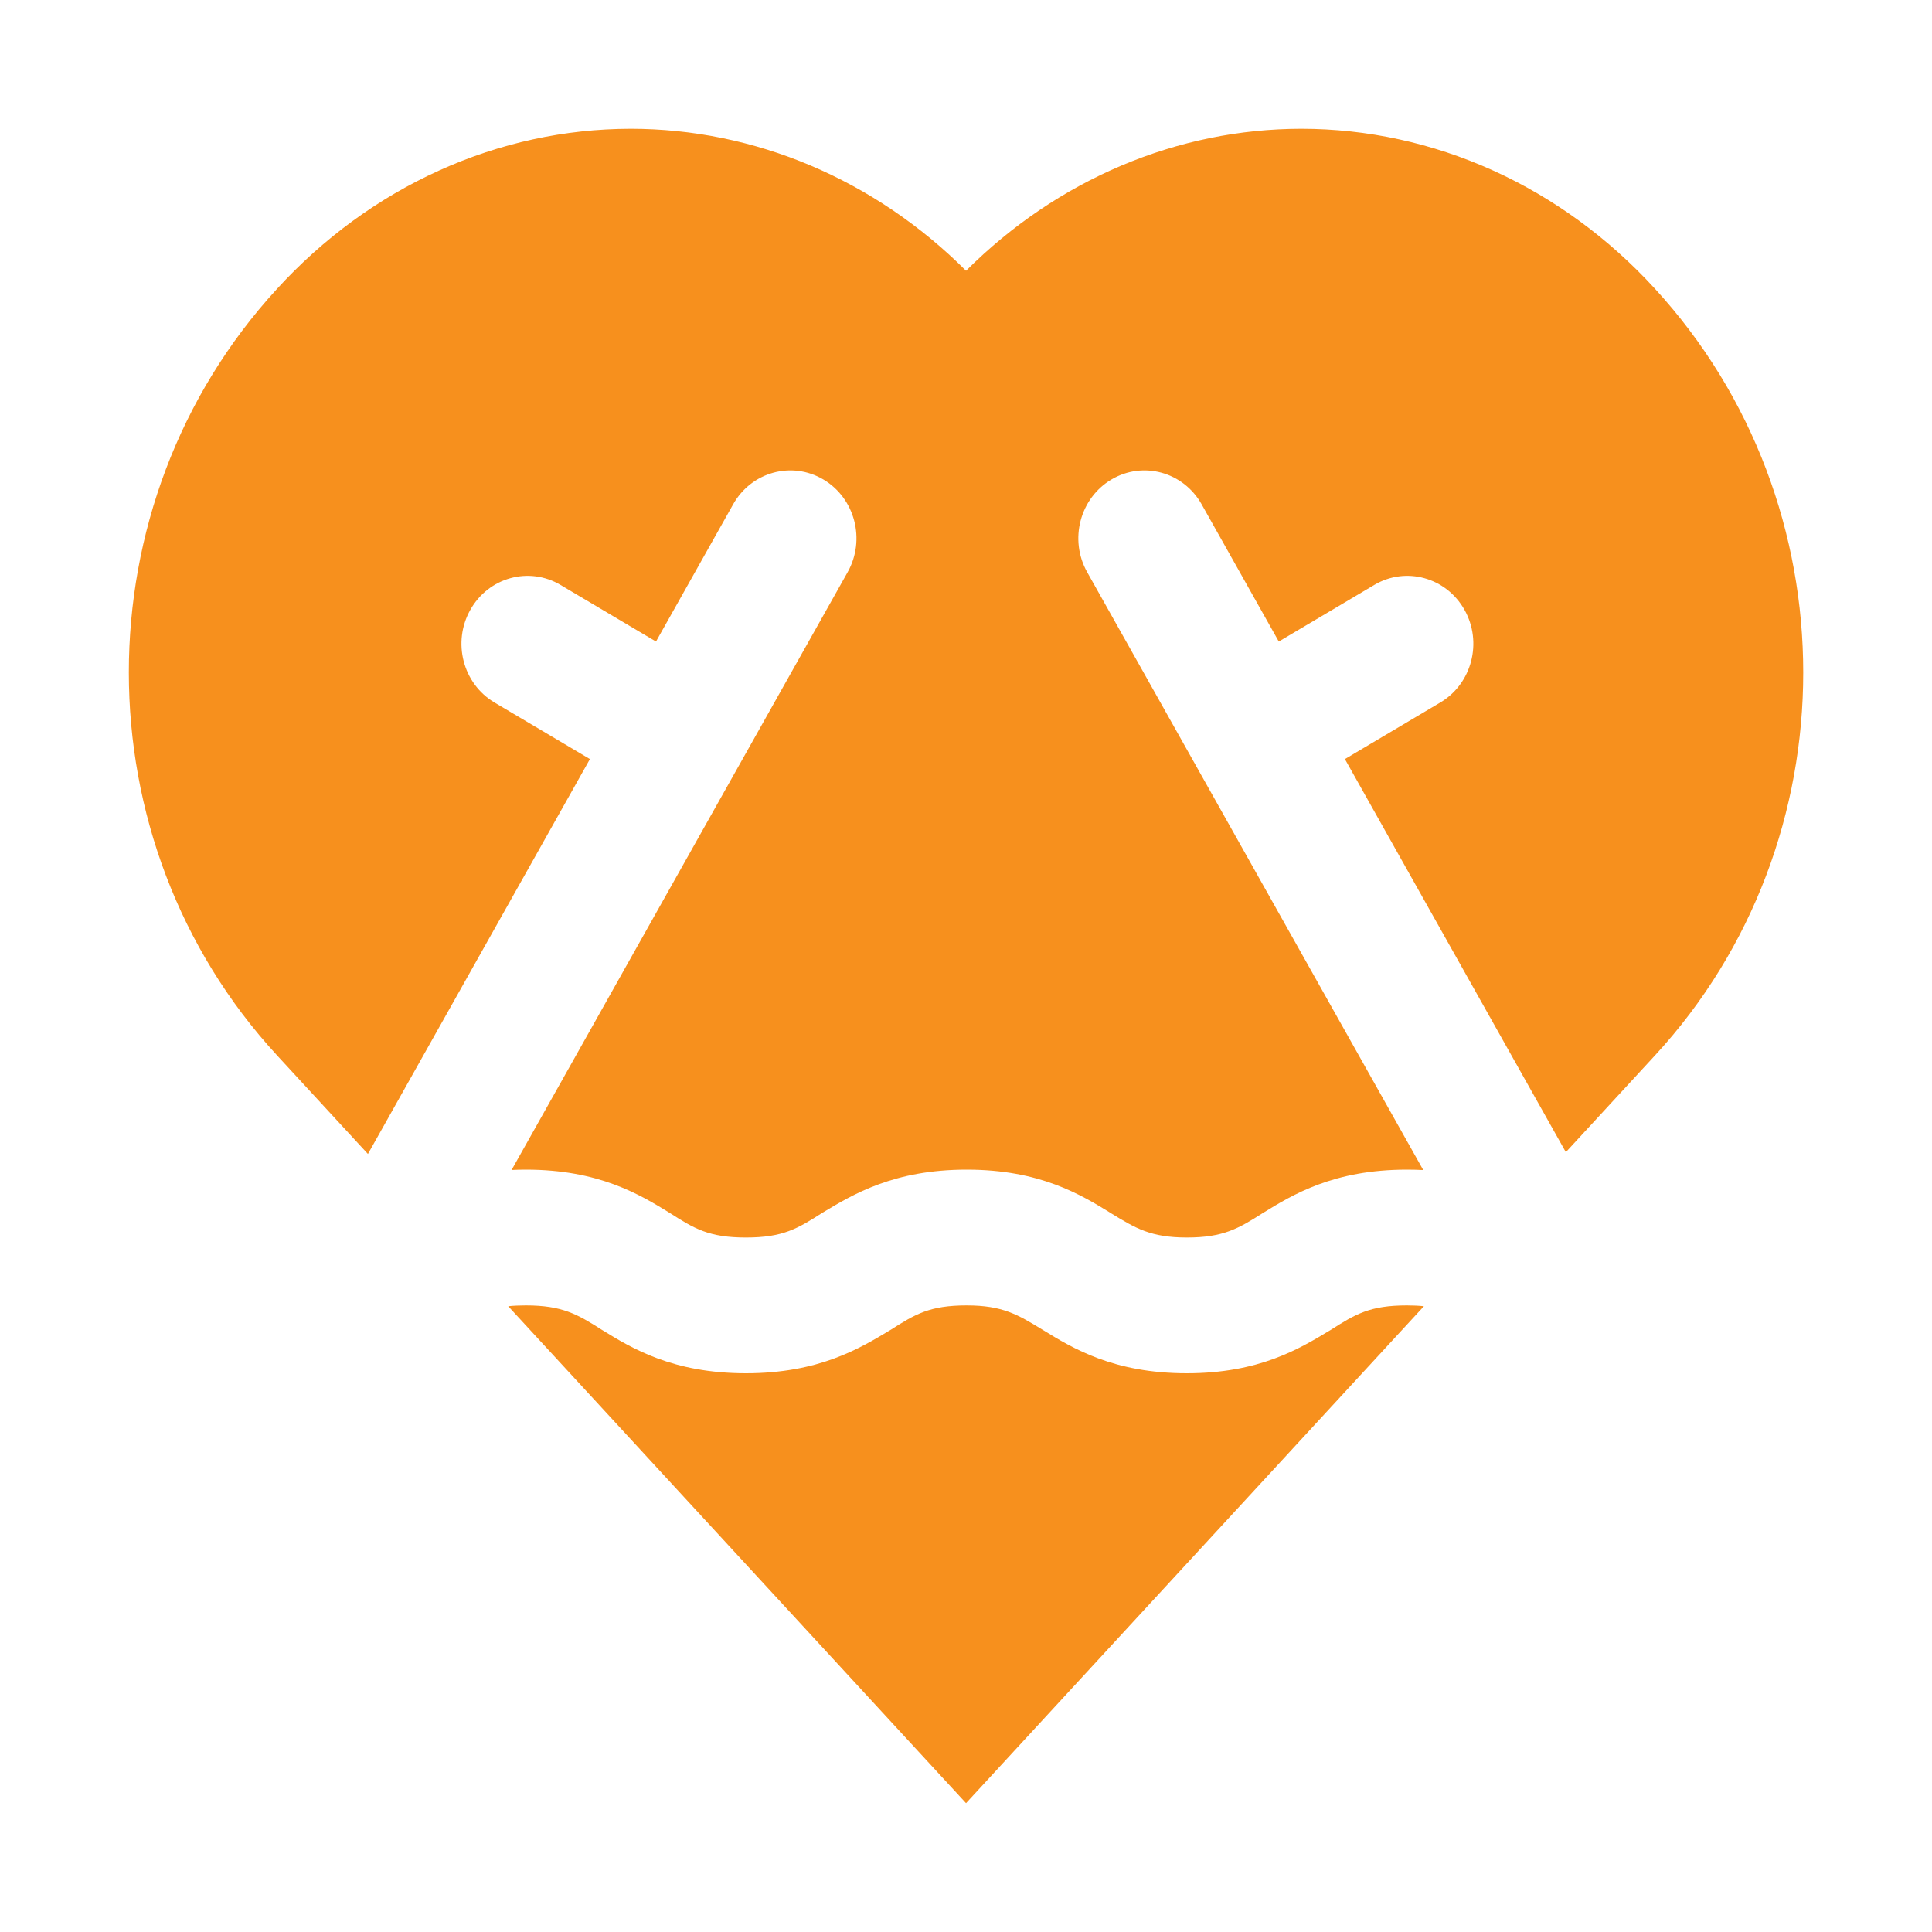
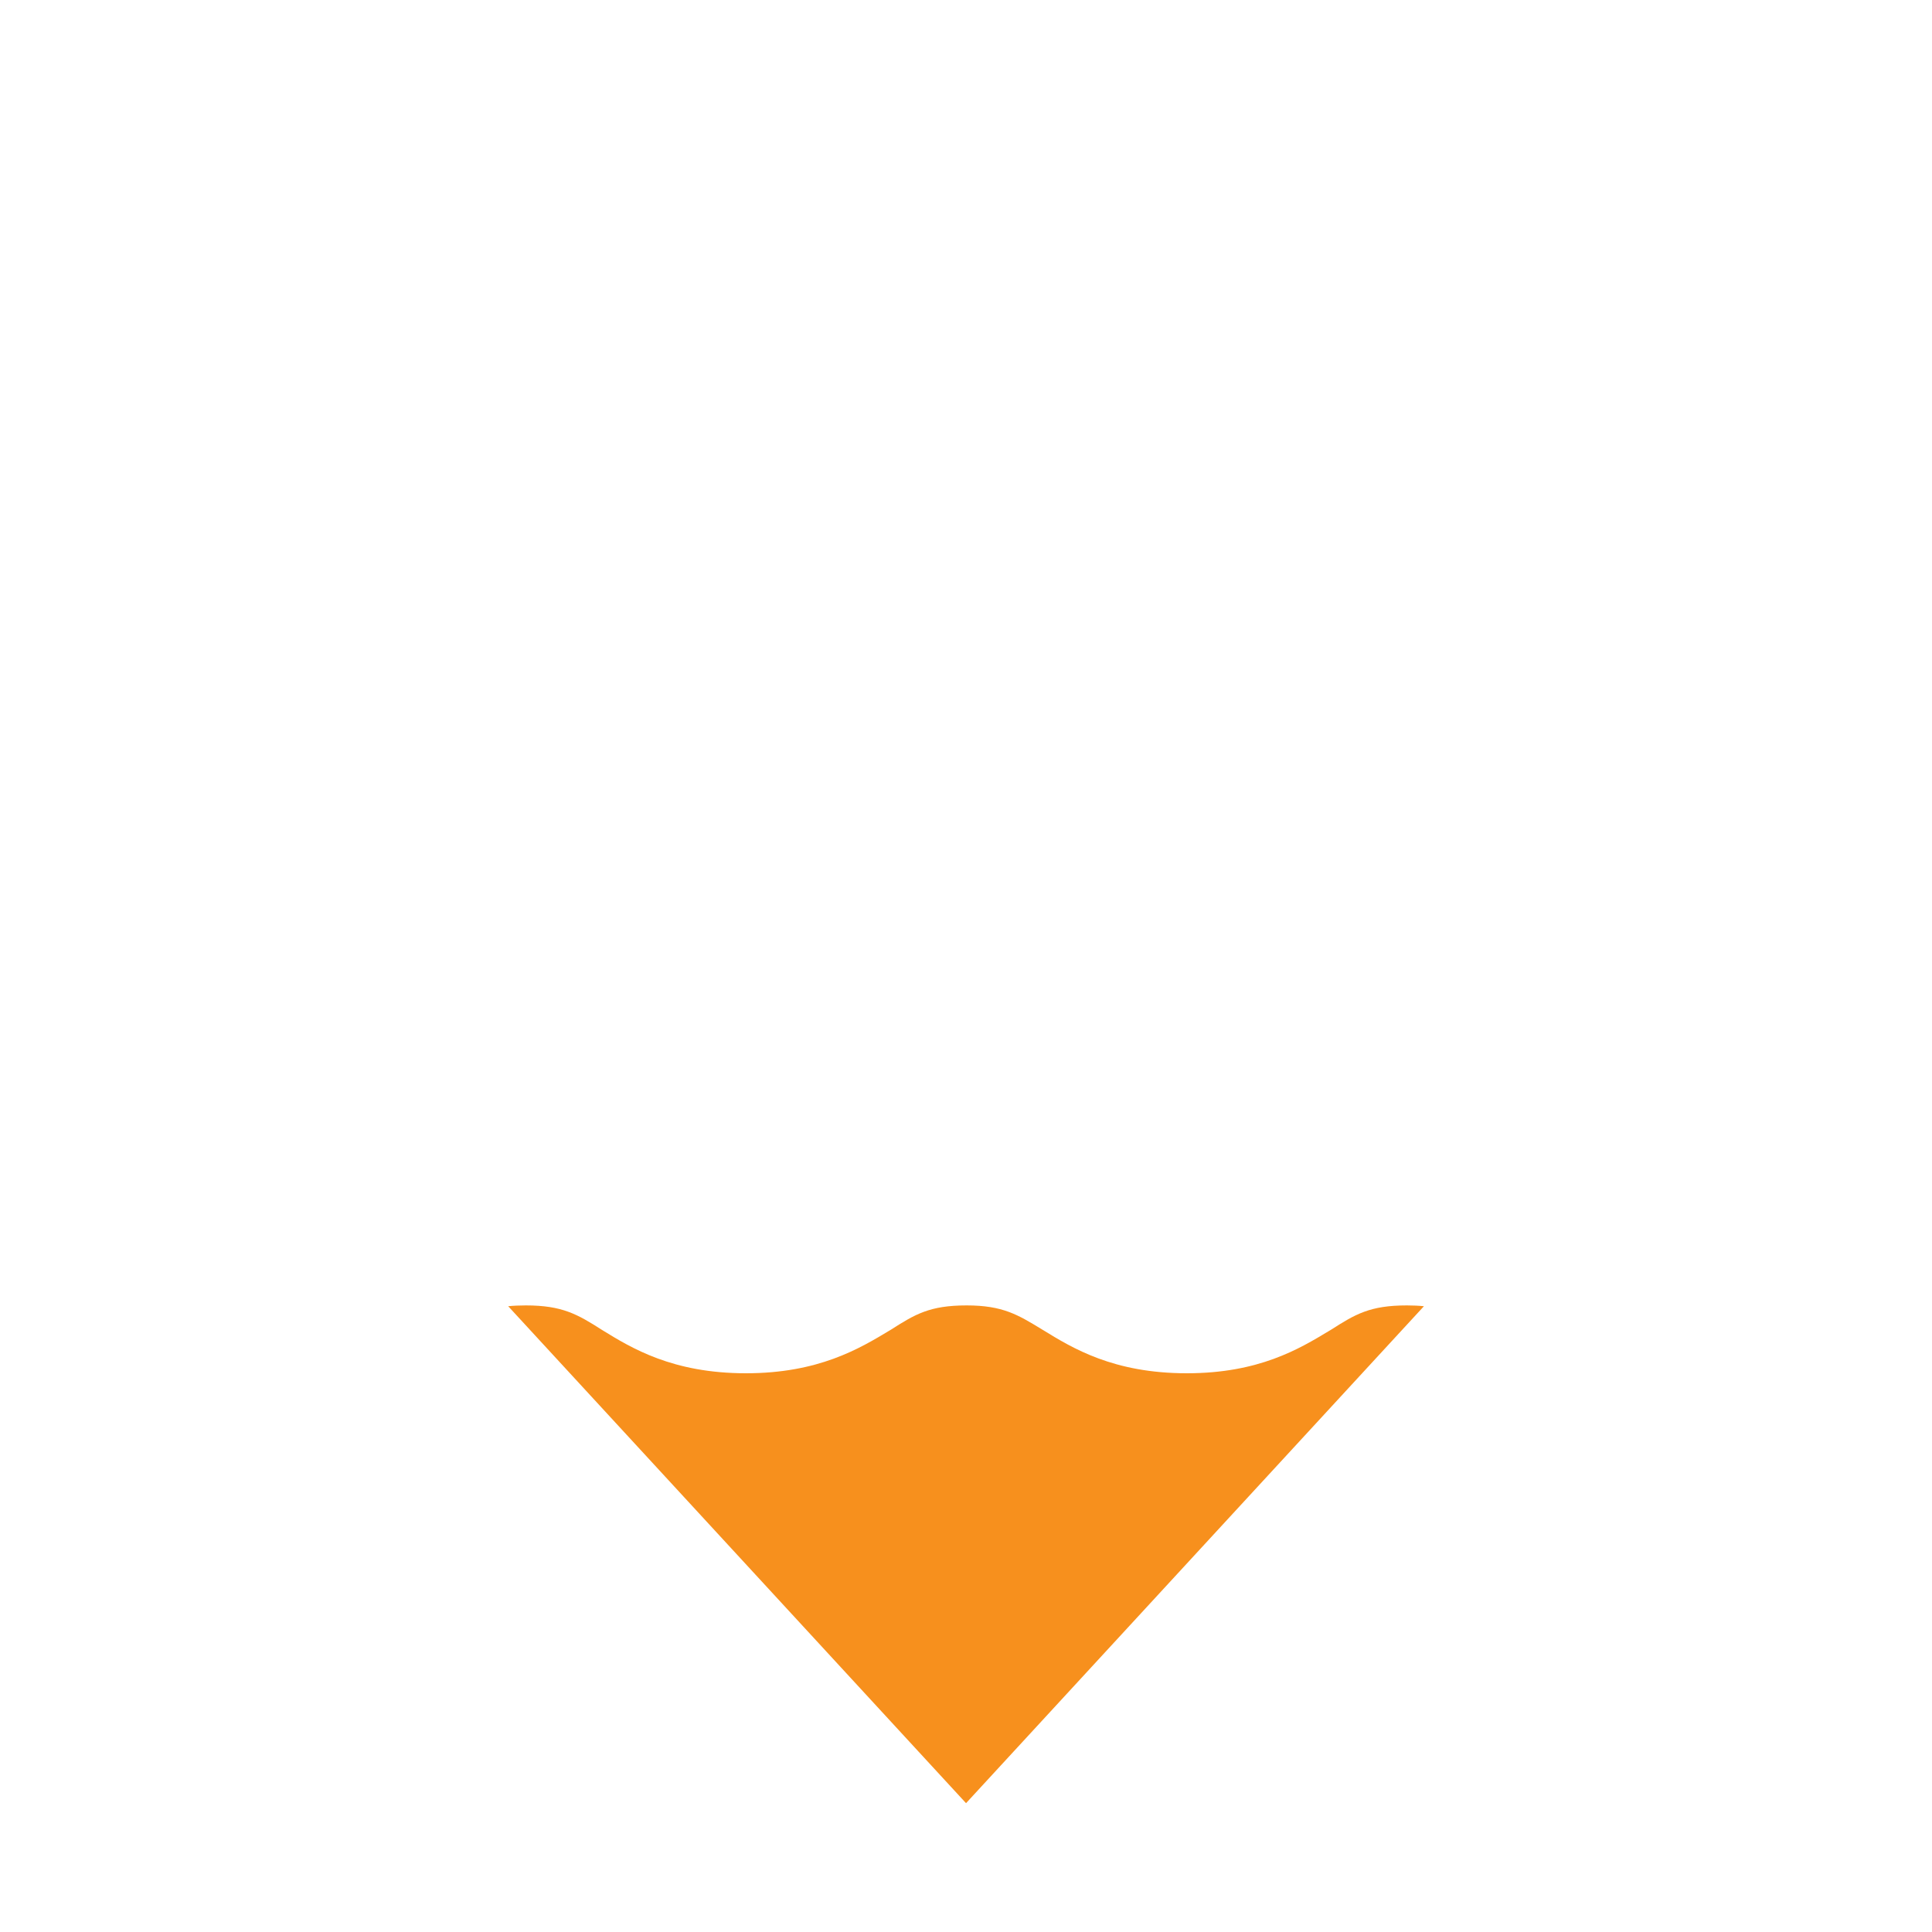
<svg xmlns="http://www.w3.org/2000/svg" width="50" height="50" viewBox="0 0 50 50" fill="none">
-   <path d="M38.635 4.41C40.205 5.12 41.629 6.16 42.827 7.469C47.948 13.05 47.946 21.766 42.831 27.314L40.524 29.818L34.806 19.645L37.274 18.181C38.093 17.696 38.373 16.622 37.901 15.782C37.428 14.941 36.382 14.653 35.564 15.139L33.095 16.603L31.099 13.053C30.627 12.212 29.581 11.925 28.763 12.41C27.945 12.895 27.664 13.969 28.137 14.809L36.834 30.281C36.698 30.274 36.556 30.27 36.41 30.27C34.511 30.27 33.451 30.92 32.681 31.394C32.048 31.798 31.655 32.027 30.714 32.027C29.782 32.027 29.387 31.786 28.765 31.406L28.747 31.394C27.977 30.92 26.916 30.27 25.018 30.27C23.137 30.27 22.078 30.908 21.293 31.381L21.272 31.394C20.639 31.798 20.263 32.027 19.305 32.027C18.347 32.027 17.97 31.798 17.338 31.394C16.568 30.92 15.507 30.27 13.609 30.27C13.482 30.27 13.359 30.273 13.24 30.279L21.936 14.809C22.408 13.969 22.128 12.895 21.31 12.41C20.491 11.925 19.445 12.212 18.973 13.053L16.977 16.603L14.508 15.139C13.69 14.653 12.644 14.941 12.172 15.782C11.699 16.622 11.98 17.696 12.798 18.181L15.267 19.645L9.522 29.865L7.171 27.314C2.057 21.766 2.055 13.05 7.167 7.478C8.365 6.167 9.791 5.125 11.362 4.414C12.933 3.702 14.617 3.335 16.32 3.333C19.535 3.333 22.634 4.644 25.001 7.007C27.369 4.645 30.467 3.334 33.683 3.333C35.383 3.334 37.066 3.701 38.635 4.41Z" fill="#F7901D" />
  <path d="M13.152 33.805L25.001 46.666L36.851 33.805C36.718 33.791 36.572 33.784 36.41 33.784C35.452 33.784 35.076 34.012 34.443 34.416L34.401 34.441C33.619 34.913 32.579 35.54 30.714 35.54C28.815 35.54 27.755 34.89 26.985 34.416L26.966 34.405C26.344 34.025 25.949 33.784 25.018 33.784C24.06 33.784 23.684 34.012 23.051 34.416L23.029 34.429C22.244 34.902 21.186 35.54 19.305 35.54C17.406 35.54 16.345 34.89 15.576 34.416C14.943 34.012 14.549 33.784 13.609 33.784C13.44 33.784 13.289 33.791 13.152 33.805Z" fill="#F7901D" />
</svg>